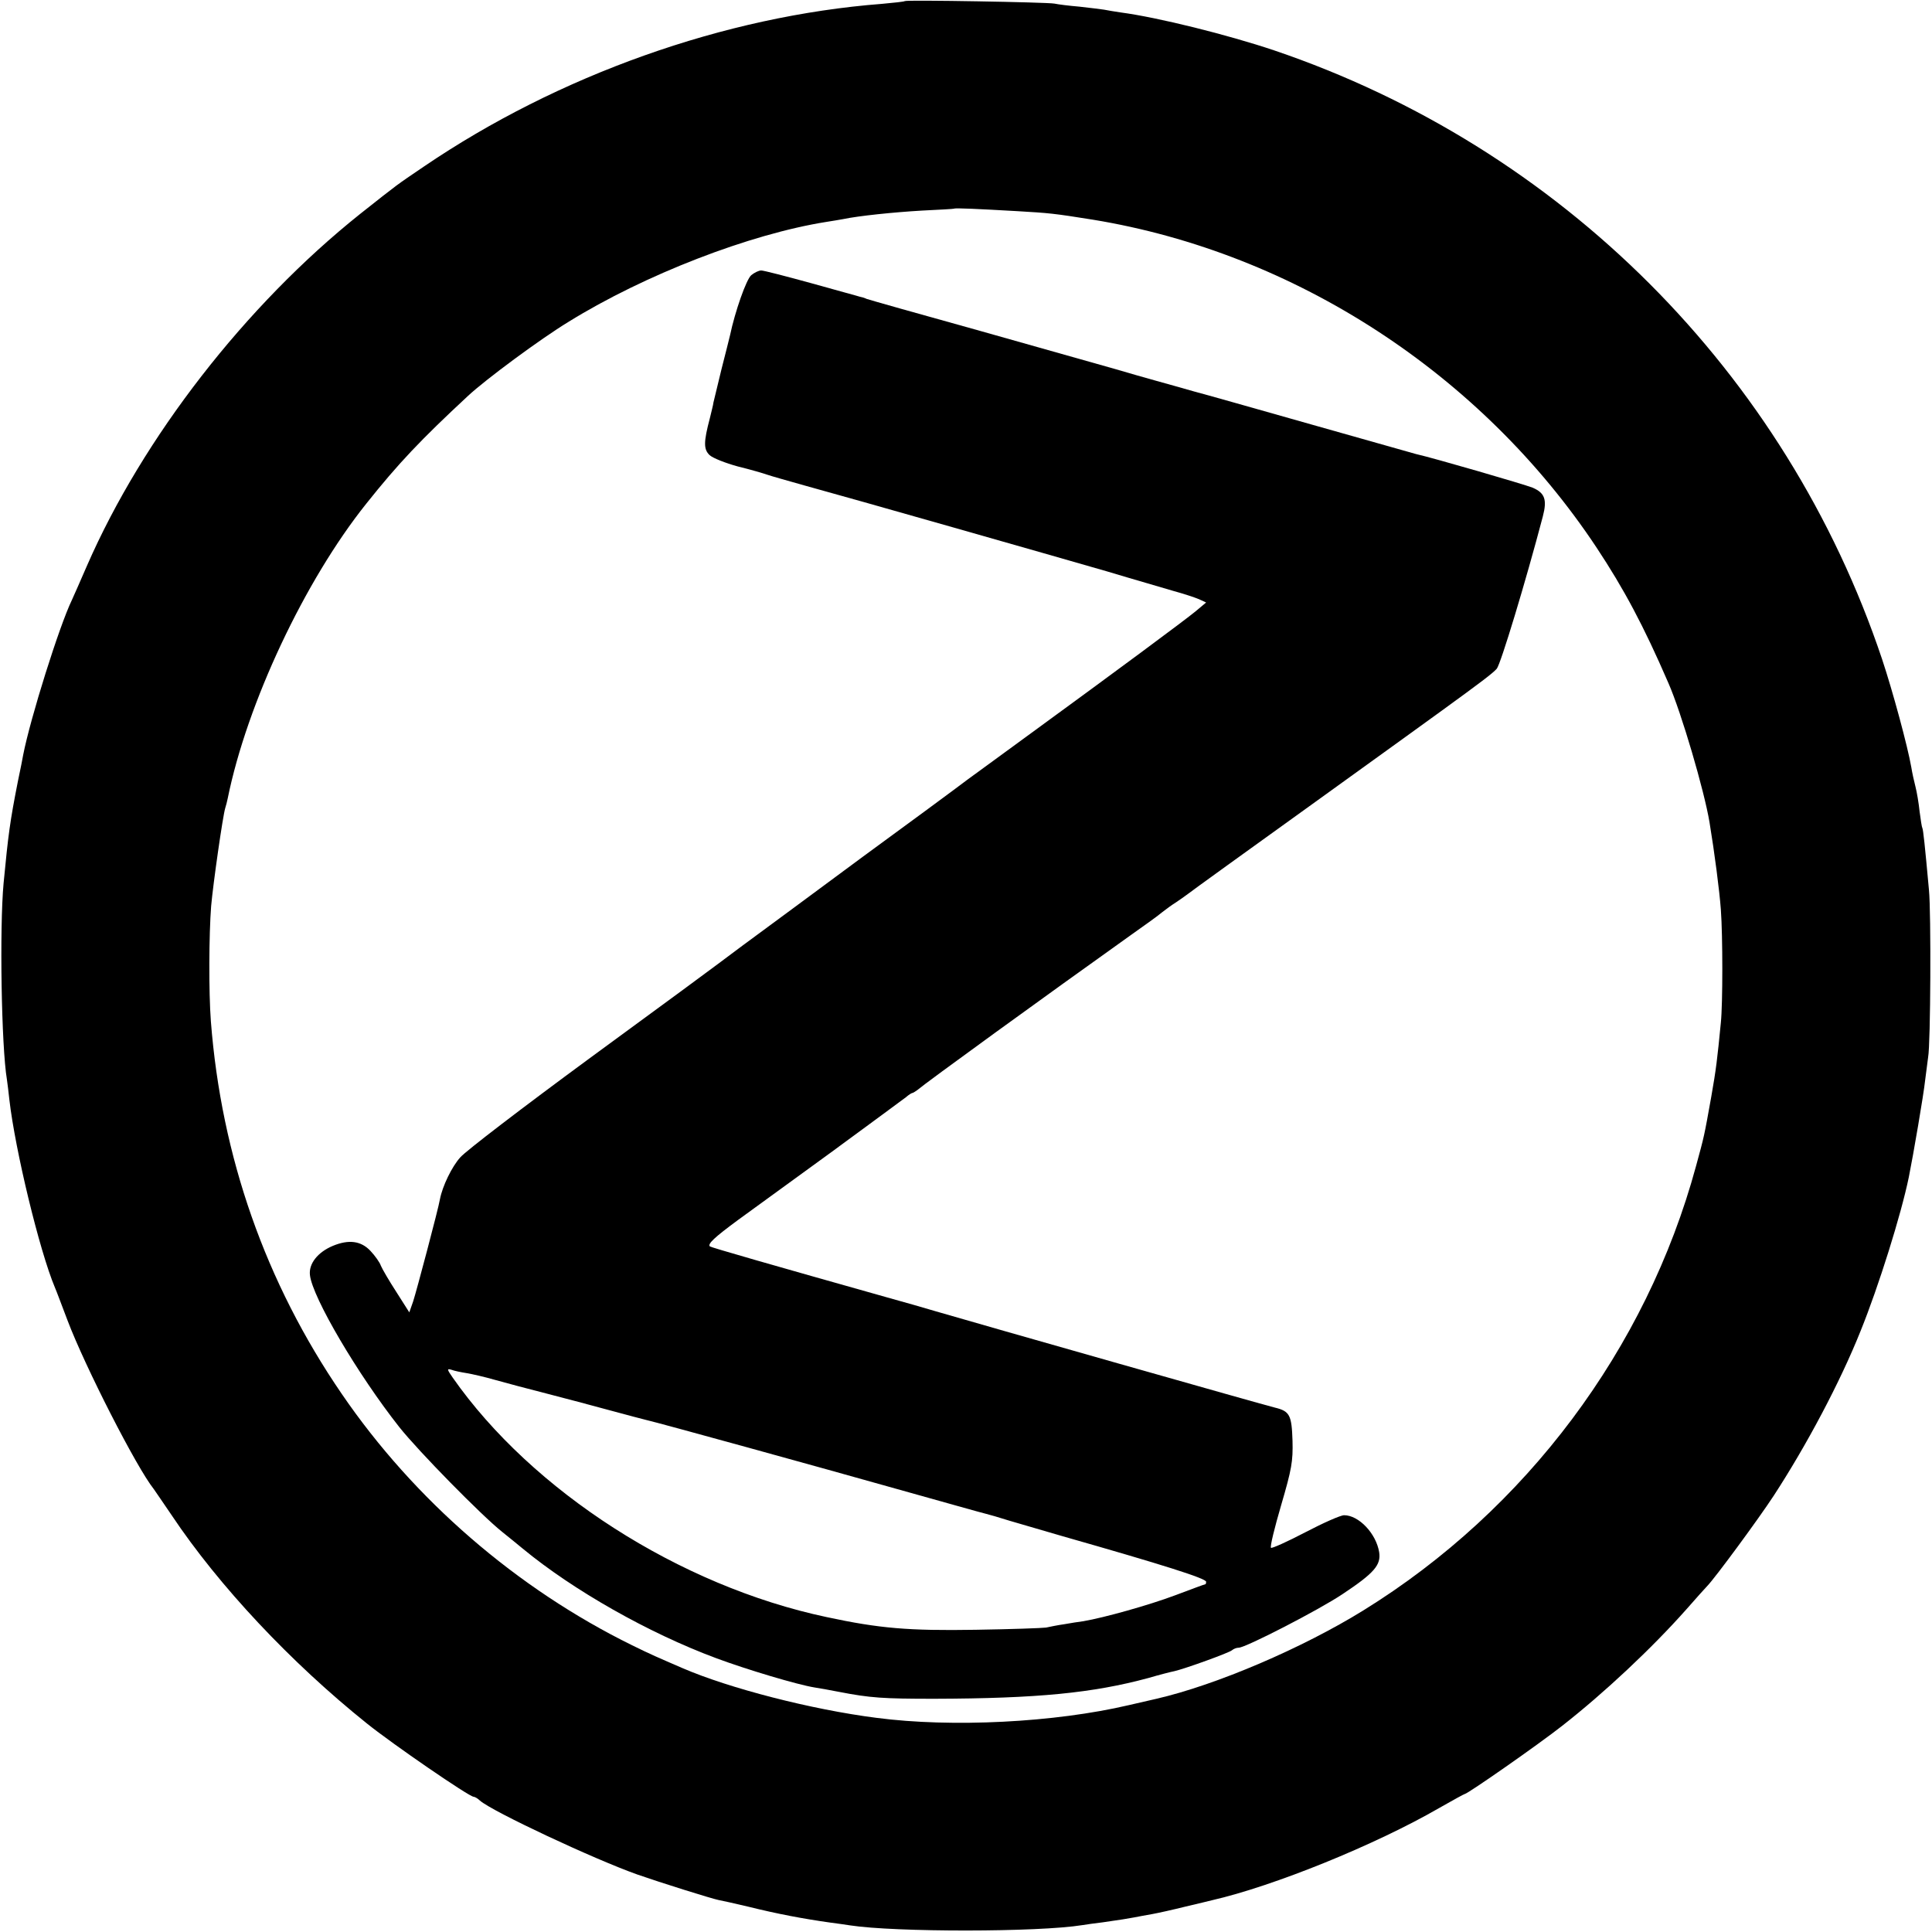
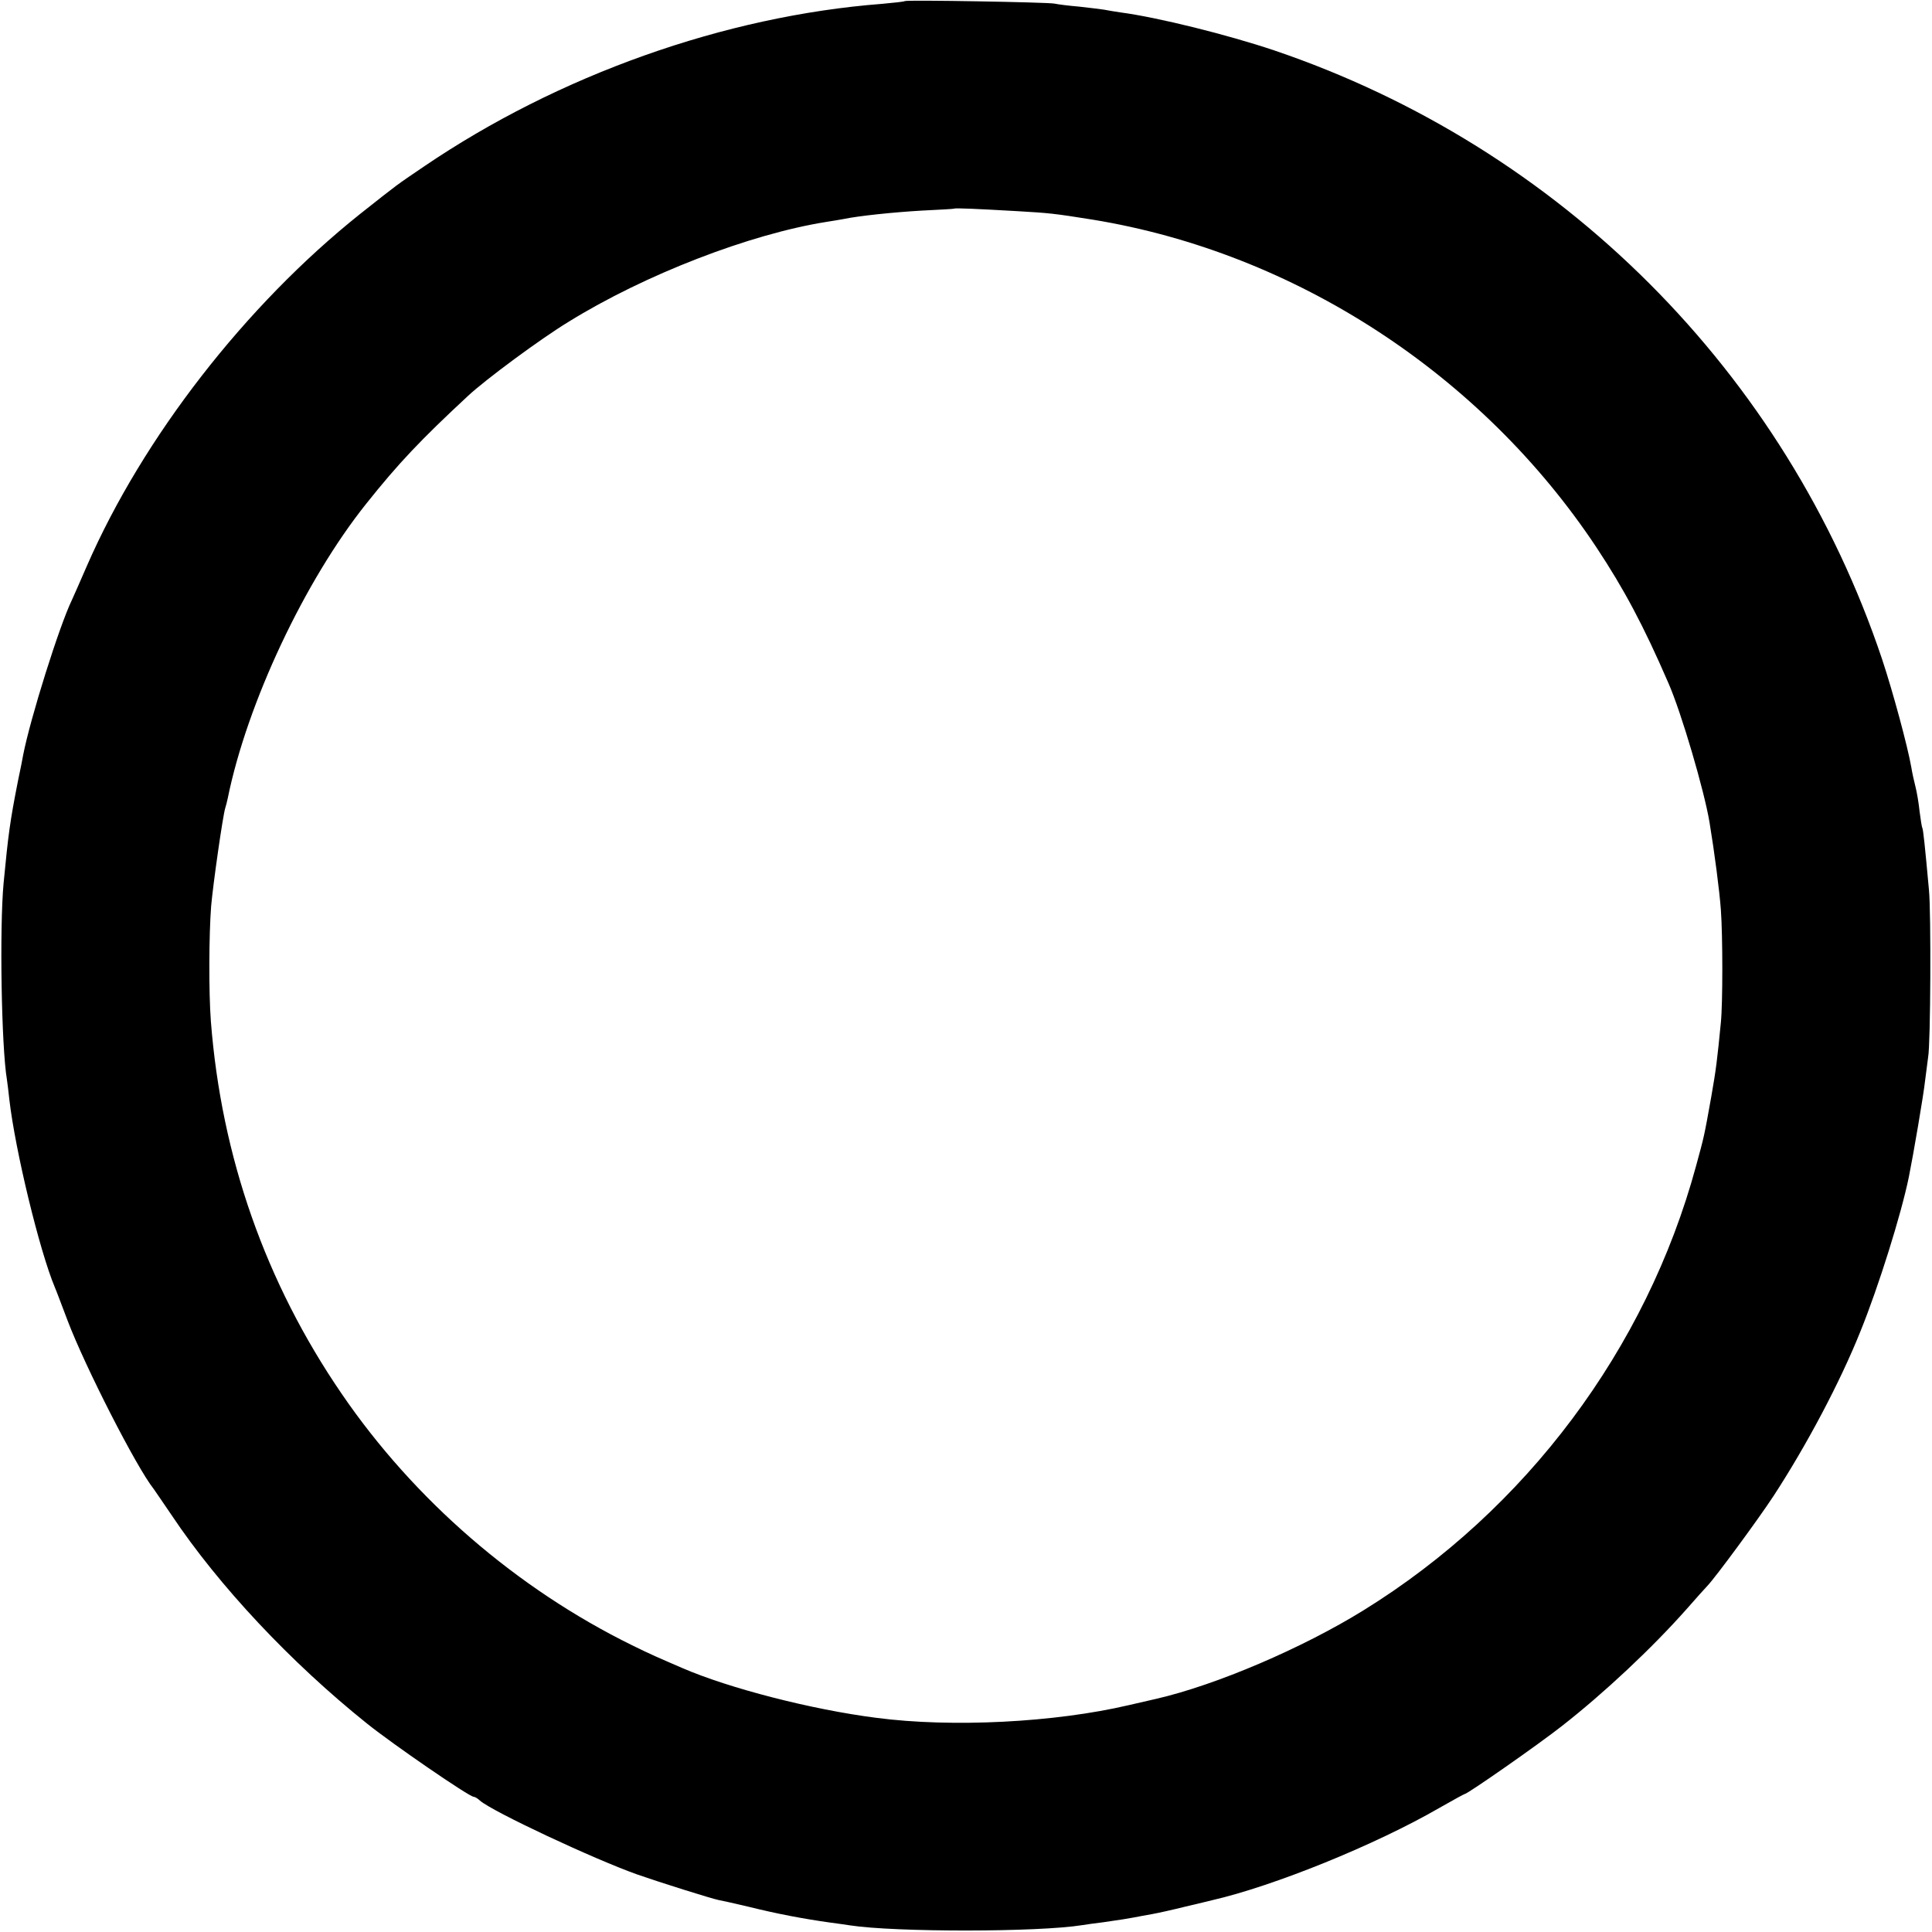
<svg xmlns="http://www.w3.org/2000/svg" version="1.0" width="700pt" height="700pt" viewBox="0 0 700 700" preserveAspectRatio="xMidYMid meet">
  <g transform="translate(0,700) scale(0.1,-0.1)" fill="#000000" stroke="none">
    <path d="M3278 6996 c-1 -2 -39 -6 -83 -10 -569 -44 -1172 -258 -1660 -590 -103 -70 -87 -58 -230 -171 -415 -331 -787 -810 -990 -1275 -25 -58 -50 -114 -55 -125 -45 -93 -150 -427 -176 -560 -2 -11 -10 -54 -19 -95 -29 -147 -35 -193 -52 -370 -15 -162 -8 -592 12 -711 2 -13 6 -46 9 -74 21 -182 109 -547 165 -680 5 -11 25 -65 46 -120 63 -166 249 -531 312 -610 4 -6 34 -49 65 -95 171 -256 432 -534 708 -755 92 -74 370 -265 386 -265 4 0 15 -6 23 -14 46 -40 413 -212 571 -268 83 -29 268 -87 293 -92 12 -2 60 -13 107 -24 109 -27 200 -44 299 -58 25 -3 57 -8 71 -10 163 -25 682 -25 842 1 13 2 46 7 73 10 71 10 87 13 115 18 14 3 43 8 65 12 22 4 76 16 120 27 44 10 87 21 96 23 223 51 591 200 823 334 49 28 91 51 93 51 10 0 268 180 353 247 152 119 324 280 450 422 36 41 70 79 76 85 29 30 185 242 240 326 120 184 241 412 315 597 66 163 147 422 175 558 16 79 54 301 59 350 4 33 9 71 11 85 9 47 11 525 3 605 -15 165 -21 220 -24 225 -2 3 -6 30 -10 60 -3 30 -10 71 -15 90 -5 19 -12 51 -15 70 -13 75 -67 275 -106 392 -348 1038 -1164 1854 -2204 2206 -167 56 -419 119 -555 137 -19 3 -46 7 -60 10 -13 2 -54 7 -90 11 -36 3 -76 8 -90 11 -27 5 -536 14 -542 9z m407 -761 c118 -7 131 -8 275 -31 732 -120 1407 -559 1824 -1187 100 -151 171 -284 261 -492 47 -107 130 -390 149 -505 18 -109 36 -247 41 -316 7 -96 7 -340 0 -409 -13 -133 -17 -168 -35 -270 -26 -145 -25 -140 -55 -250 -180 -663 -616 -1245 -1204 -1609 -221 -137 -534 -271 -751 -321 -8 -2 -53 -12 -100 -23 -269 -63 -641 -82 -915 -46 -235 30 -533 107 -702 180 -90 39 -114 49 -183 83 -417 205 -789 526 -1052 911 -276 403 -436 859 -474 1350 -8 106 -7 314 1 417 7 80 42 325 51 355 3 9 7 25 9 35 70 345 279 789 502 1068 117 147 198 232 368 390 63 59 263 207 365 269 276 171 657 318 934 362 21 3 48 8 60 10 57 12 183 25 286 31 63 3 116 6 117 7 3 3 88 -1 228 -9z" />
-     <path d="M2722 6003 c-18 -15 -59 -132 -77 -218 -3 -11 -16 -66 -31 -123 -14 -57 -27 -111 -29 -120 -1 -10 -8 -35 -13 -57 -23 -87 -23 -113 -1 -134 12 -11 58 -29 102 -41 45 -11 93 -25 107 -30 14 -5 75 -22 135 -39 172 -47 901 -255 1095 -311 96 -29 205 -60 241 -71 37 -10 79 -24 93 -30 l26 -12 -37 -31 c-37 -31 -299 -225 -598 -443 -88 -64 -191 -140 -230 -168 -38 -29 -209 -155 -380 -280 -170 -126 -368 -272 -440 -325 -71 -54 -321 -238 -555 -409 -234 -172 -442 -331 -462 -354 -31 -34 -65 -105 -74 -152 -5 -32 -86 -337 -97 -370 l-14 -40 -47 74 c-26 40 -51 83 -56 95 -4 12 -21 36 -38 54 -34 36 -78 42 -136 18 -55 -23 -88 -65 -83 -106 9 -81 174 -361 324 -551 70 -88 297 -319 372 -379 24 -19 58 -47 75 -61 183 -151 456 -306 701 -397 110 -41 294 -96 356 -106 19 -3 59 -10 89 -16 113 -22 160 -25 345 -25 375 1 575 21 775 75 41 12 84 23 95 25 39 9 200 67 209 76 6 5 16 9 24 9 25 0 291 137 376 194 116 77 140 106 133 152 -11 68 -74 134 -127 134 -13 0 -76 -28 -141 -62 -65 -34 -121 -59 -124 -56 -4 4 13 73 37 155 38 130 43 158 41 233 -3 93 -10 107 -64 120 -31 7 -1079 305 -1229 349 -36 11 -114 33 -175 50 -419 118 -638 181 -643 185 -9 9 17 33 101 95 45 33 197 143 337 245 140 103 263 193 273 201 9 8 20 15 23 15 2 0 10 5 17 10 34 29 460 338 777 564 47 33 97 69 111 81 14 11 36 27 49 35 12 8 32 22 44 31 11 9 219 159 461 333 242 174 449 324 460 332 139 101 183 134 198 151 14 16 105 316 167 552 16 61 7 85 -37 104 -30 12 -360 108 -423 122 -8 2 -177 50 -375 106 -198 56 -391 111 -430 121 -38 11 -99 28 -135 38 -36 10 -103 29 -150 43 -47 13 -265 75 -485 137 -220 61 -407 114 -415 117 -8 4 -19 7 -25 8 -5 2 -84 23 -176 49 -91 25 -172 46 -181 46 -9 0 -25 -8 -36 -17z m-1032 -3978 c19 -3 67 -14 105 -25 39 -11 122 -33 185 -49 63 -16 167 -44 230 -61 63 -17 123 -33 132 -35 41 -9 628 -171 908 -250 168 -47 313 -88 323 -90 9 -2 47 -13 85 -25 37 -11 123 -36 192 -56 365 -104 520 -153 520 -165 0 -5 -1 -9 -3 -9 -2 0 -51 -18 -109 -40 -96 -36 -257 -81 -333 -94 -16 -2 -48 -7 -70 -11 -22 -3 -51 -9 -65 -12 -14 -2 -128 -6 -255 -8 -243 -4 -349 5 -540 46 -533 113 -1067 456 -1355 868 -21 30 -21 33 -4 28 10 -4 35 -9 54 -12z" />
  </g>
</svg>